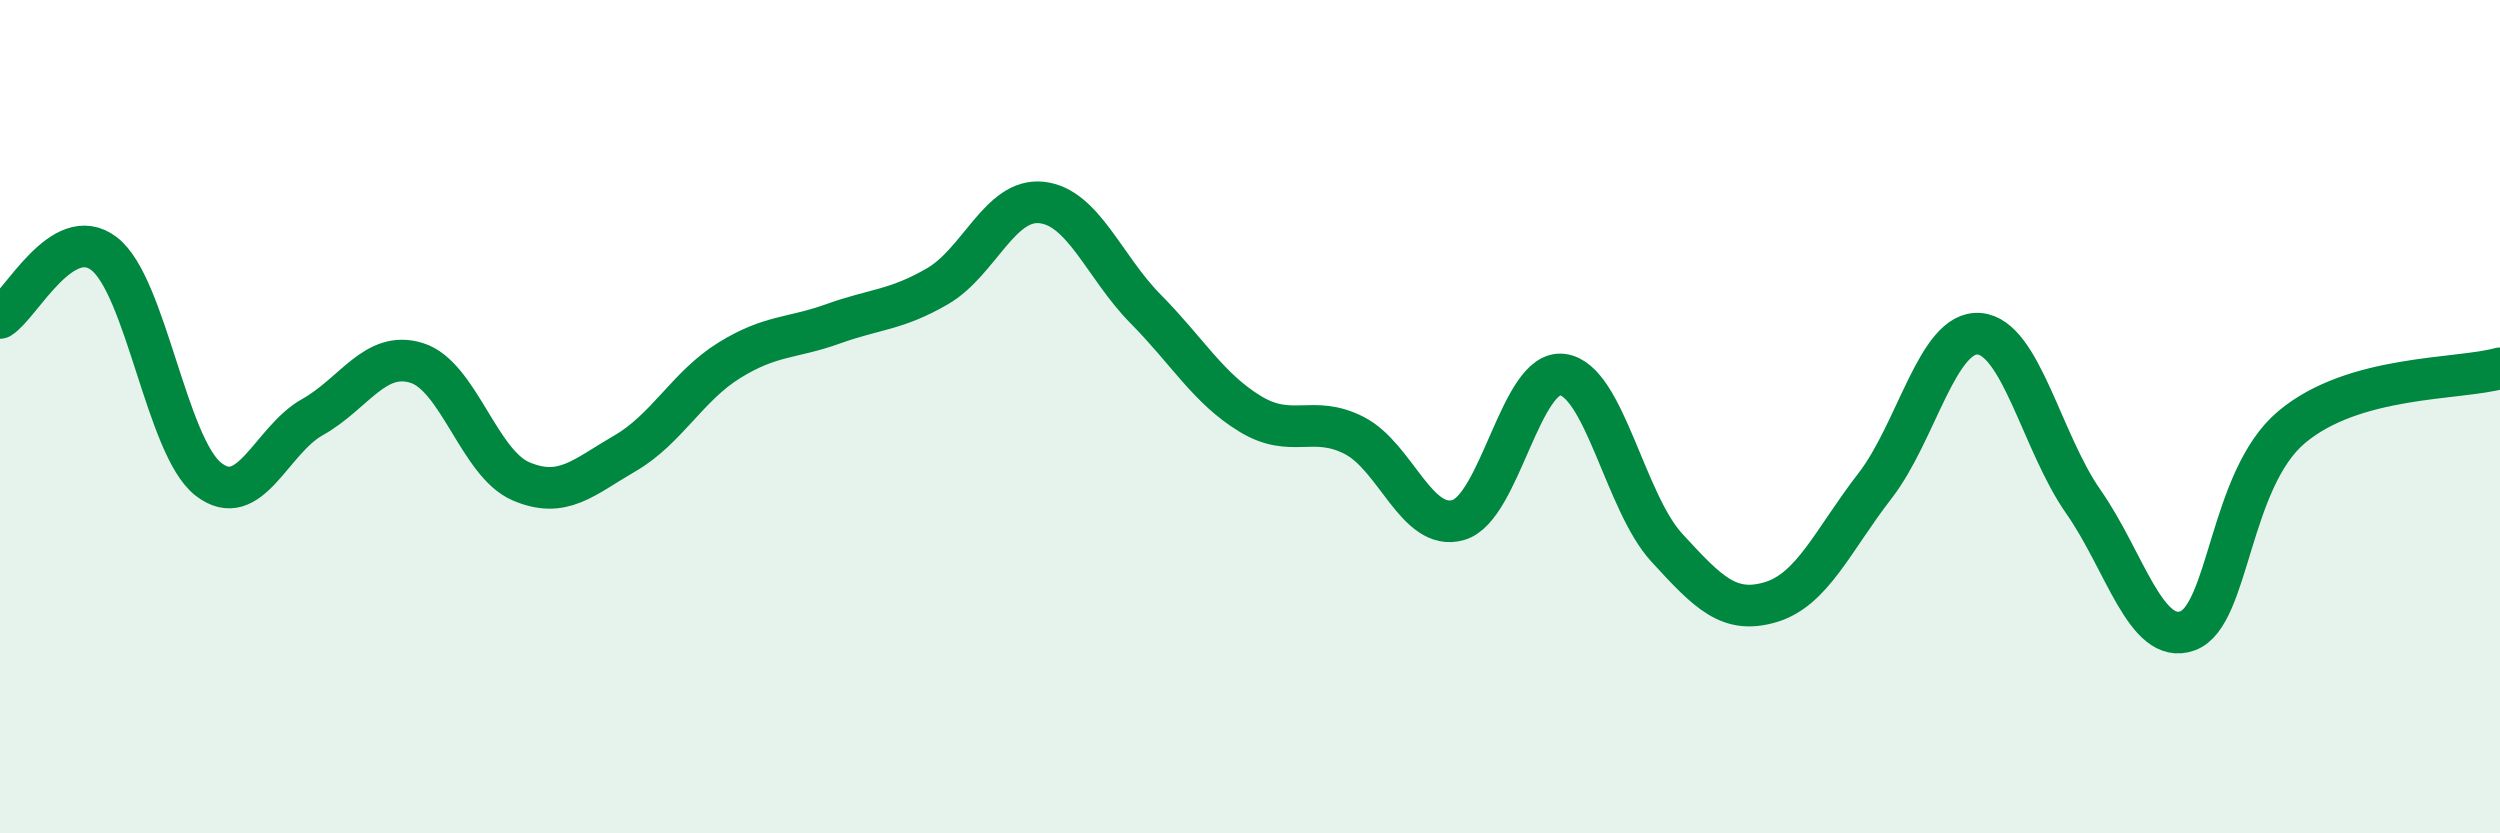
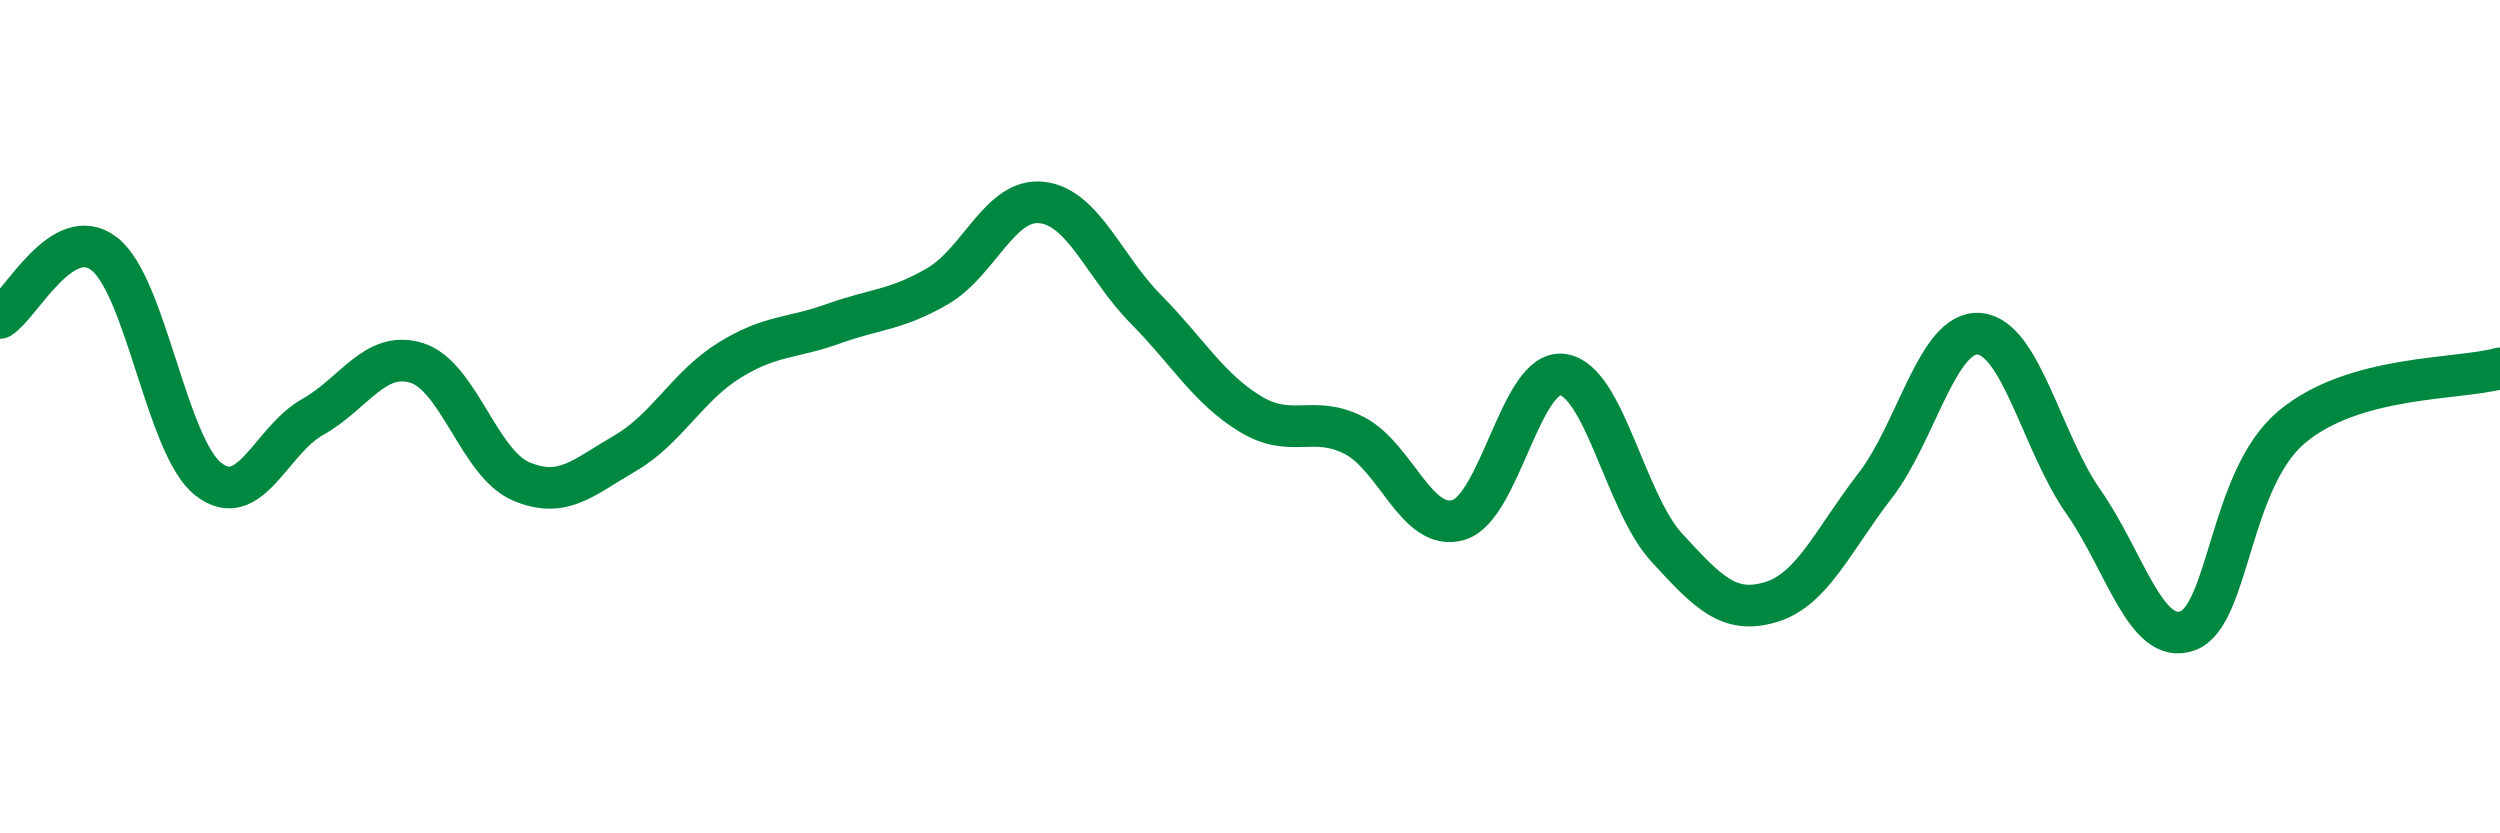
<svg xmlns="http://www.w3.org/2000/svg" width="60" height="20" viewBox="0 0 60 20">
-   <path d="M 0,7.63 C 0.5,7.32 1.5,5.32 2.5,6.09 C 3.5,6.86 4,10.72 5,11.5 C 6,12.28 6.5,10.57 7.5,10.01 C 8.5,9.45 9,8.4 10,8.71 C 11,9.02 11.5,11.12 12.5,11.55 C 13.5,11.98 14,11.46 15,10.88 C 16,10.3 16.5,9.27 17.5,8.65 C 18.5,8.03 19,8.13 20,7.77 C 21,7.41 21.5,7.45 22.5,6.87 C 23.5,6.29 24,4.75 25,4.86 C 26,4.97 26.5,6.41 27.5,7.42 C 28.5,8.43 29,9.32 30,9.93 C 31,10.54 31.5,9.94 32.5,10.45 C 33.5,10.96 34,12.77 35,12.48 C 36,12.19 36.5,8.86 37.5,8.99 C 38.5,9.12 39,12.05 40,13.14 C 41,14.23 41.5,14.75 42.5,14.45 C 43.5,14.15 44,12.95 45,11.66 C 46,10.37 46.5,7.93 47.5,8.01 C 48.5,8.09 49,10.61 50,12.04 C 51,13.47 51.5,15.5 52.5,15.14 C 53.5,14.78 53.5,11.51 55,10.25 C 56.5,8.99 59,9.12 60,8.84L60 20L0 20Z" fill="#008740" opacity="0.1" stroke-linecap="round" stroke-linejoin="round" />
  <path d="M 0,7.63 C 0.5,7.32 1.5,5.32 2.5,6.09 C 3.5,6.86 4,10.72 5,11.5 C 6,12.28 6.5,10.57 7.5,10.01 C 8.5,9.45 9,8.4 10,8.71 C 11,9.02 11.5,11.12 12.5,11.55 C 13.5,11.98 14,11.46 15,10.88 C 16,10.3 16.5,9.27 17.5,8.65 C 18.5,8.03 19,8.13 20,7.77 C 21,7.41 21.5,7.45 22.5,6.87 C 23.5,6.29 24,4.75 25,4.86 C 26,4.97 26.5,6.41 27.5,7.42 C 28.5,8.43 29,9.32 30,9.93 C 31,10.54 31.5,9.94 32.5,10.45 C 33.5,10.96 34,12.77 35,12.48 C 36,12.19 36.5,8.86 37.5,8.99 C 38.5,9.12 39,12.05 40,13.14 C 41,14.23 41.5,14.75 42.5,14.45 C 43.5,14.15 44,12.95 45,11.66 C 46,10.37 46.5,7.93 47.5,8.01 C 48.5,8.09 49,10.61 50,12.04 C 51,13.47 51.5,15.5 52.5,15.14 C 53.5,14.78 53.5,11.51 55,10.25 C 56.5,8.99 59,9.12 60,8.84" stroke="#008740" stroke-width="1" fill="none" stroke-linecap="round" stroke-linejoin="round" />
</svg>